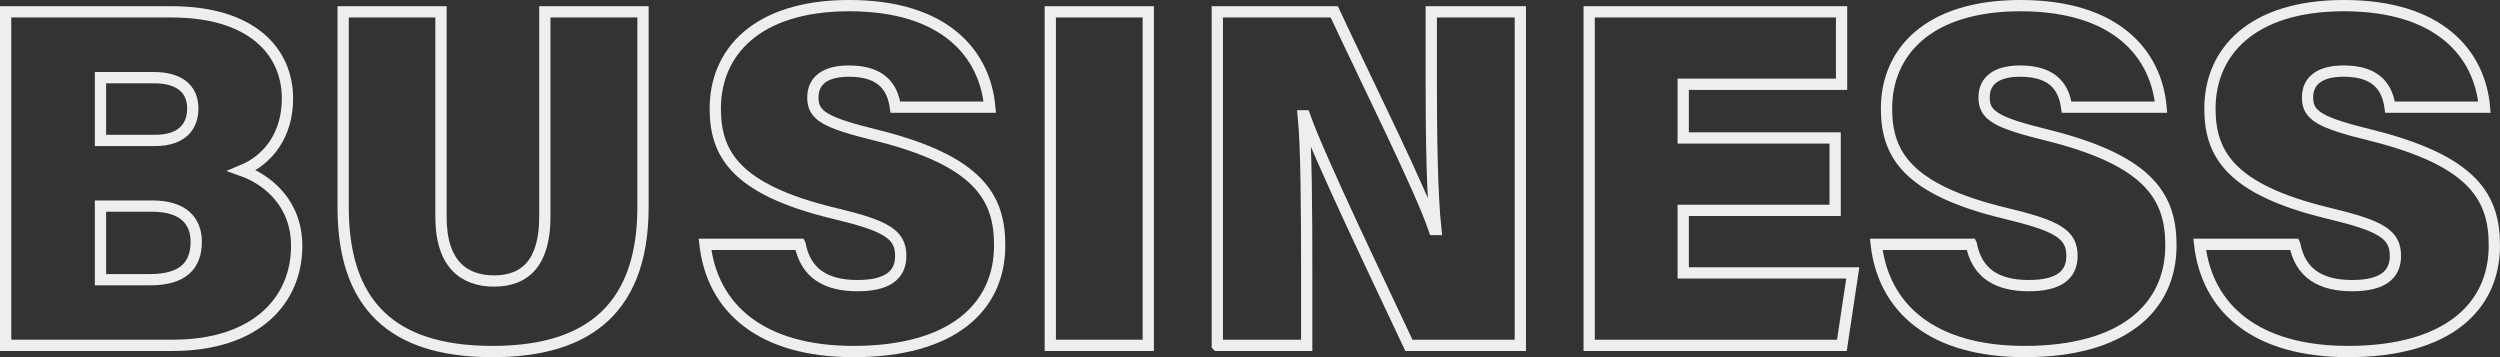
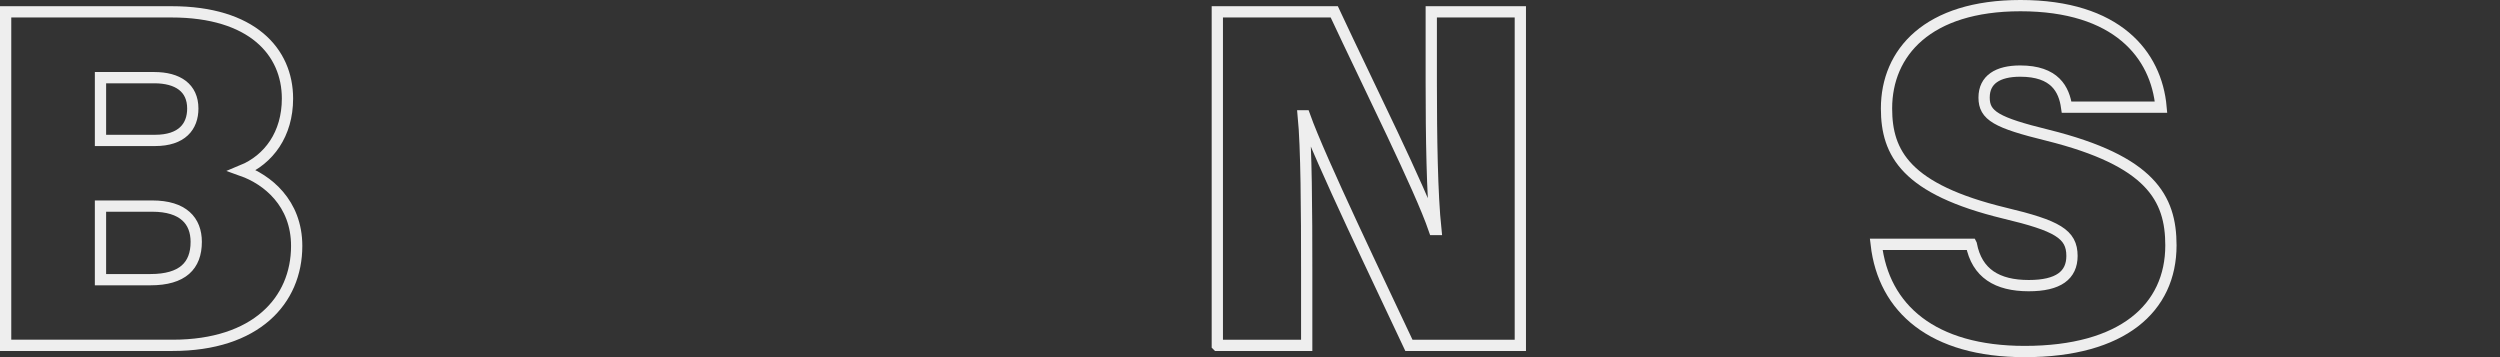
<svg xmlns="http://www.w3.org/2000/svg" id="_レイヤー_2" viewBox="0 0 371.753 53.113">
  <rect x="0" y="0" width="371.753" height="53.113" fill="#333333" stroke="none" />
  <defs>
    <style>.cls-1{fill:none;stroke:#eee;stroke-width:1.676px;}</style>
  </defs>
  <g id="_レイヤー_1-2">
    <path class="cls-1" d="m.838,1.761h24.678c11.959,0,17.232,5.928,17.232,12.896,0,5.292-2.779,9.069-6.752,10.704,3.717,1.321,8.121,4.799,8.121,11.211,0,8.13-6.072,14.779-18.441,14.779H.838V1.761Zm22.214,19.12c4.001,0,5.617-2.059,5.617-4.746,0-3.077-2.234-4.586-5.726-4.586h-8.001v9.332h8.11Zm-8.11,20.707h7.429c4.778,0,6.808-2.076,6.808-5.624,0-3.116-1.921-5.319-6.542-5.319h-7.695v10.943Z" />
-     <path class="cls-1" d="m65.574,1.761v30.487c0,7.104,3.5,9.537,7.904,9.537,4.77,0,7.54-2.908,7.54-9.537V1.761h14.599v29.026c0,16.479-9.749,21.487-22.384,21.487-13.097,0-22.207-5.304-22.207-21.419V1.761h14.548Z" />
-     <path class="cls-1" d="m118.972,36.334c.827,4.322,3.854,6.14,8.546,6.14,4.396,0,6.423-1.539,6.423-4.418,0-3.26-2.199-4.494-10.033-6.366-14.63-3.544-17.546-8.884-17.546-15.559,0-8.322,6.115-15.293,19.918-15.293,14.351,0,20.21,7.281,20.905,15.102h-14.039c-.381-2.66-1.746-5.369-6.901-5.369-3.328,0-5.372,1.256-5.372,3.939,0,2.688,1.818,3.73,9.464,5.606,15.283,3.814,18.317,9.32,18.317,16.373,0,9.313-7.183,15.785-21.744,15.785-13.713,0-20.98-6.403-22.078-15.94h14.14Z" />
-     <path class="cls-1" d="m170.751,1.761v49.591h-14.573V1.761h14.573Z" />
    <path class="cls-1" d="m181.017,51.352V1.761h17.389c5.218,11.169,12.772,26.259,14.856,32.367h.246c-.551-5.149-.677-13.909-.677-21.818V1.761h13.244v49.591h-16.568c-4.206-8.978-13.179-27.586-15.508-34.13h-.195c.461,4.664.504,14.263.504,22.993v11.137h-13.291Z" />
-     <path class="cls-1" d="m272.887,31.284h-22.589v9.299h25.214l-1.621,10.77h-37.579V1.761h37.532v10.77h-23.546v7.983h22.589v10.77Z" />
    <path class="cls-1" d="m293.137,36.334c.827,4.322,3.854,6.14,8.546,6.14,4.396,0,6.423-1.539,6.423-4.418,0-3.26-2.199-4.494-10.033-6.366-14.63-3.544-17.546-8.884-17.546-15.559,0-8.322,6.115-15.293,19.918-15.293,14.351,0,20.21,7.281,20.905,15.102h-14.039c-.381-2.66-1.746-5.369-6.901-5.369-3.328,0-5.372,1.256-5.372,3.939,0,2.688,1.818,3.73,9.464,5.606,15.283,3.814,18.317,9.32,18.317,16.373,0,9.313-7.183,15.785-21.744,15.785-13.713,0-20.98-6.403-22.078-15.94h14.14Z" />
-     <path class="cls-1" d="m341.232,36.334c.827,4.322,3.854,6.14,8.546,6.14,4.396,0,6.423-1.539,6.423-4.418,0-3.26-2.199-4.494-10.033-6.366-14.63-3.544-17.546-8.884-17.546-15.559,0-8.322,6.115-15.293,19.918-15.293,14.351,0,20.21,7.281,20.905,15.102h-14.039c-.381-2.66-1.746-5.369-6.901-5.369-3.328,0-5.372,1.256-5.372,3.939,0,2.688,1.818,3.73,9.464,5.606,15.283,3.814,18.317,9.32,18.317,16.373,0,9.313-7.183,15.785-21.744,15.785-13.713,0-20.98-6.403-22.078-15.94h14.14Z" />
  </g>
</svg>